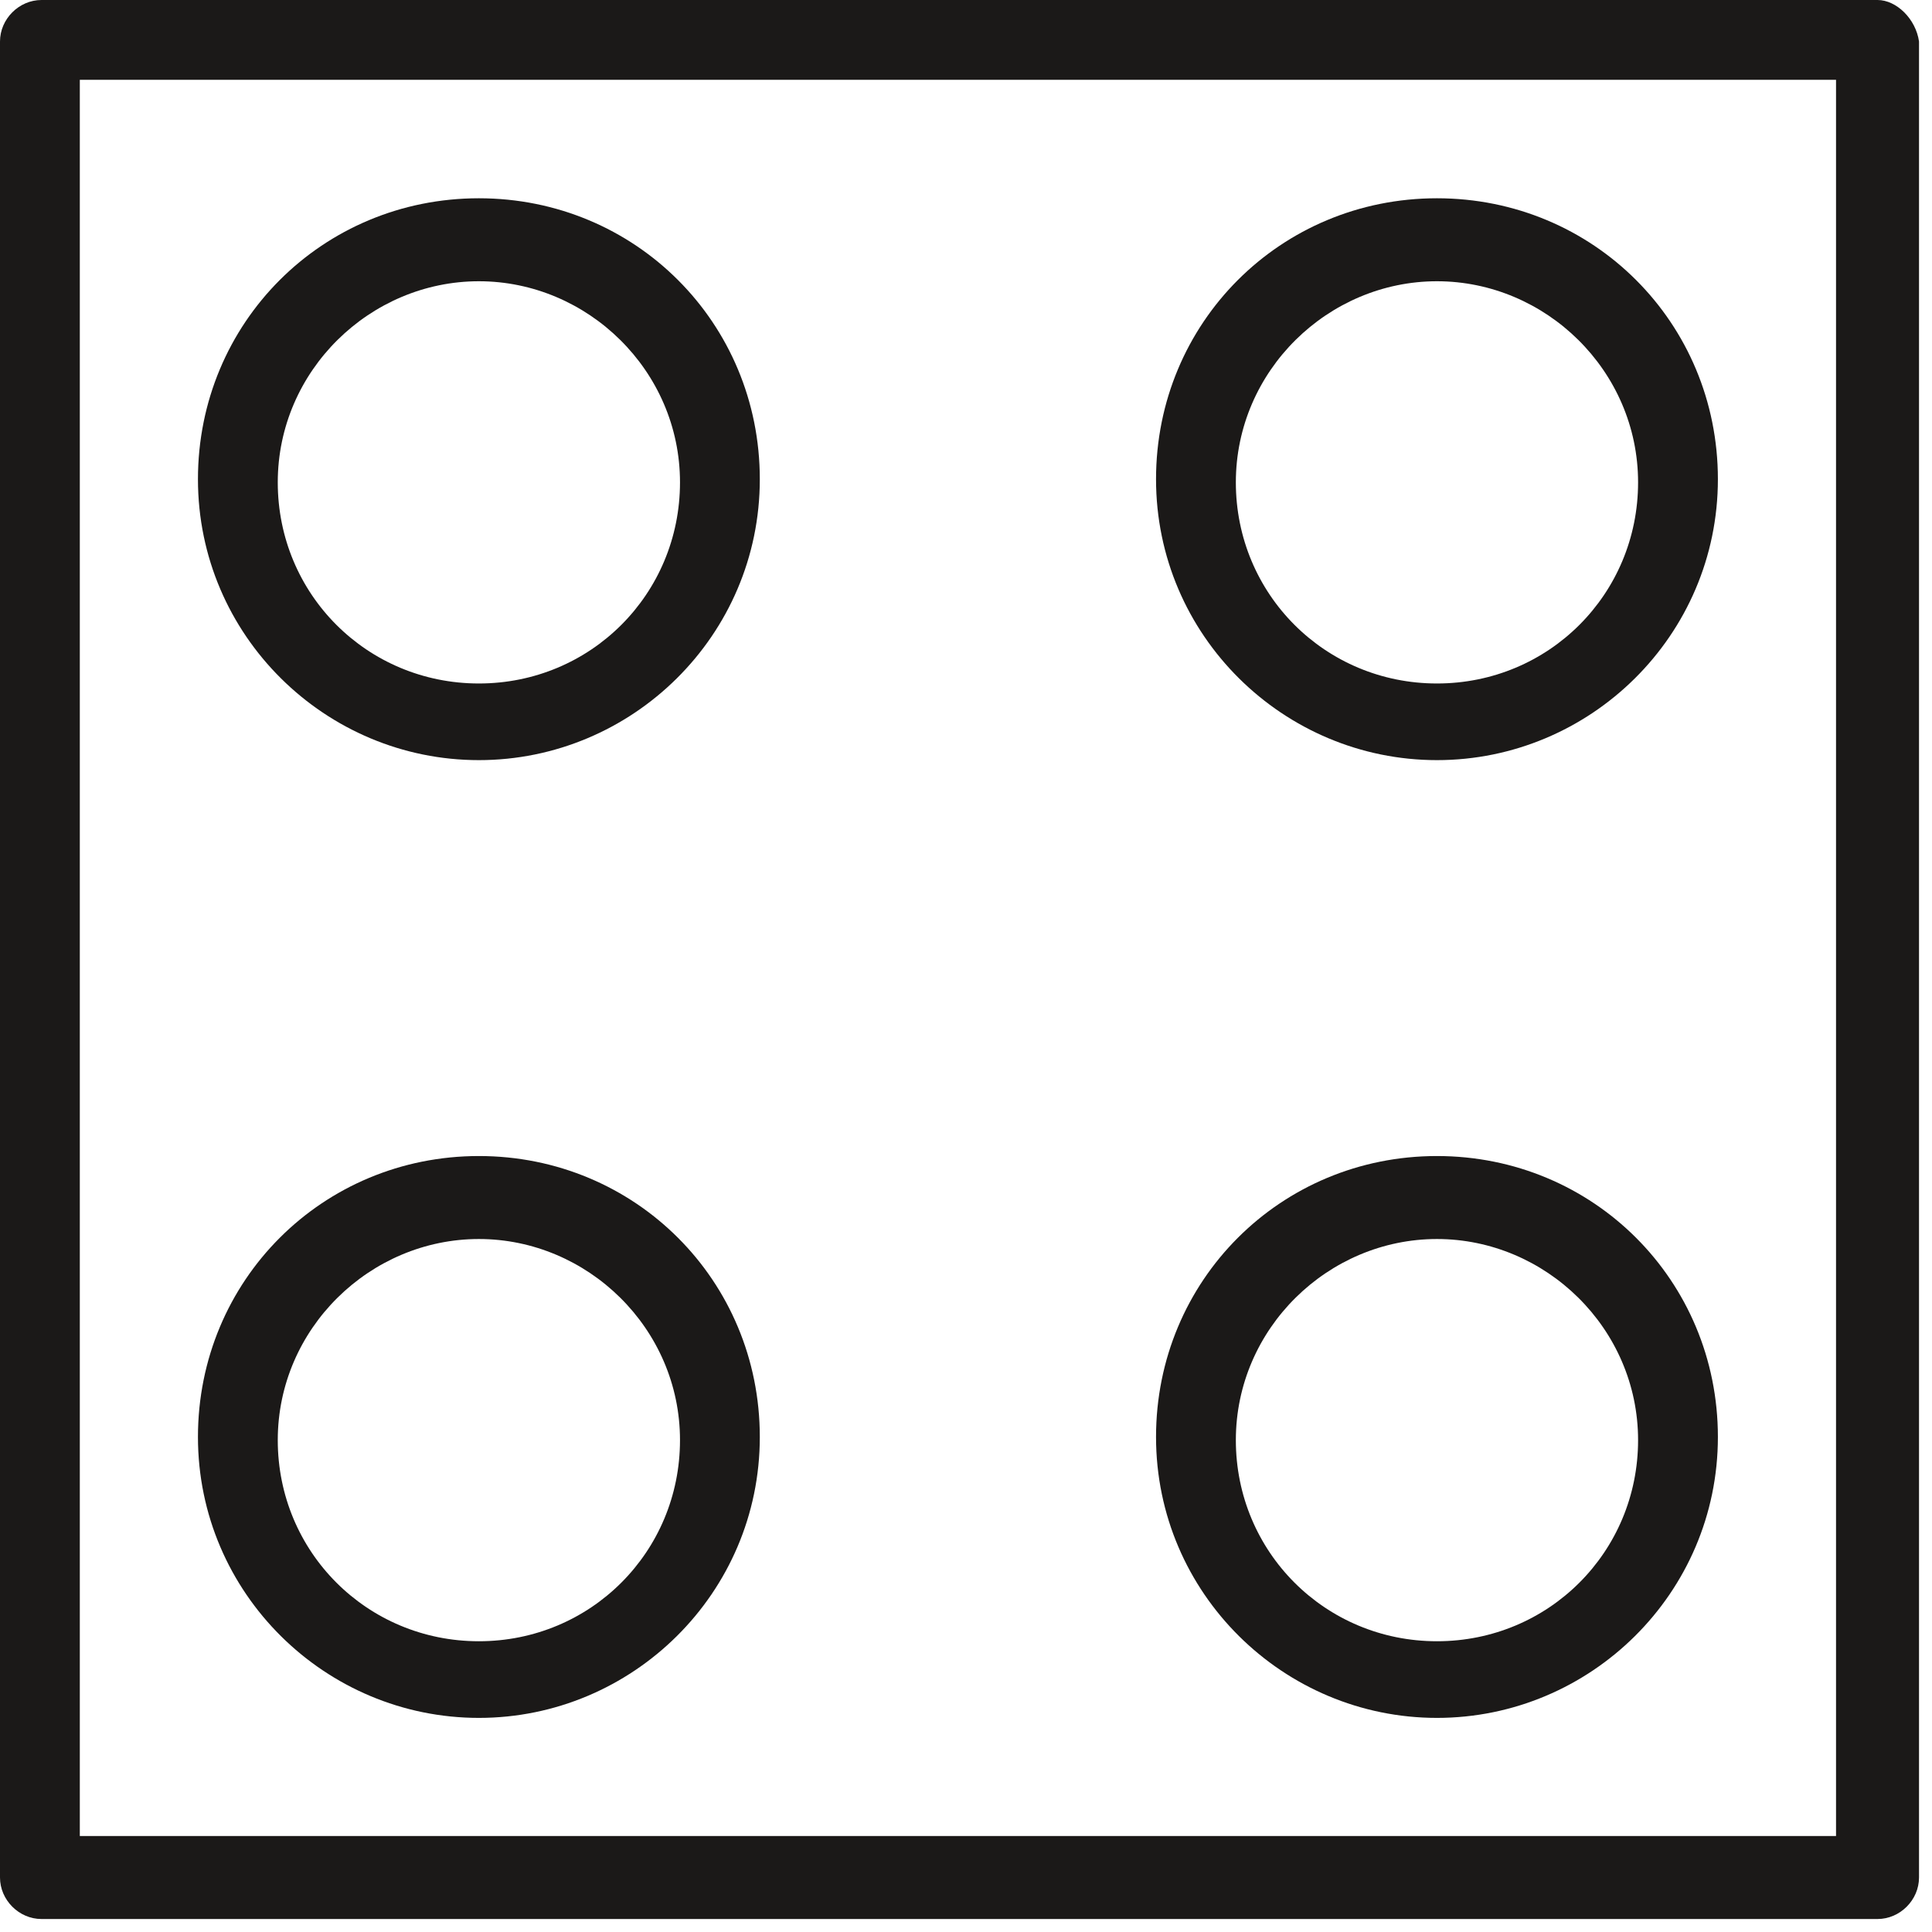
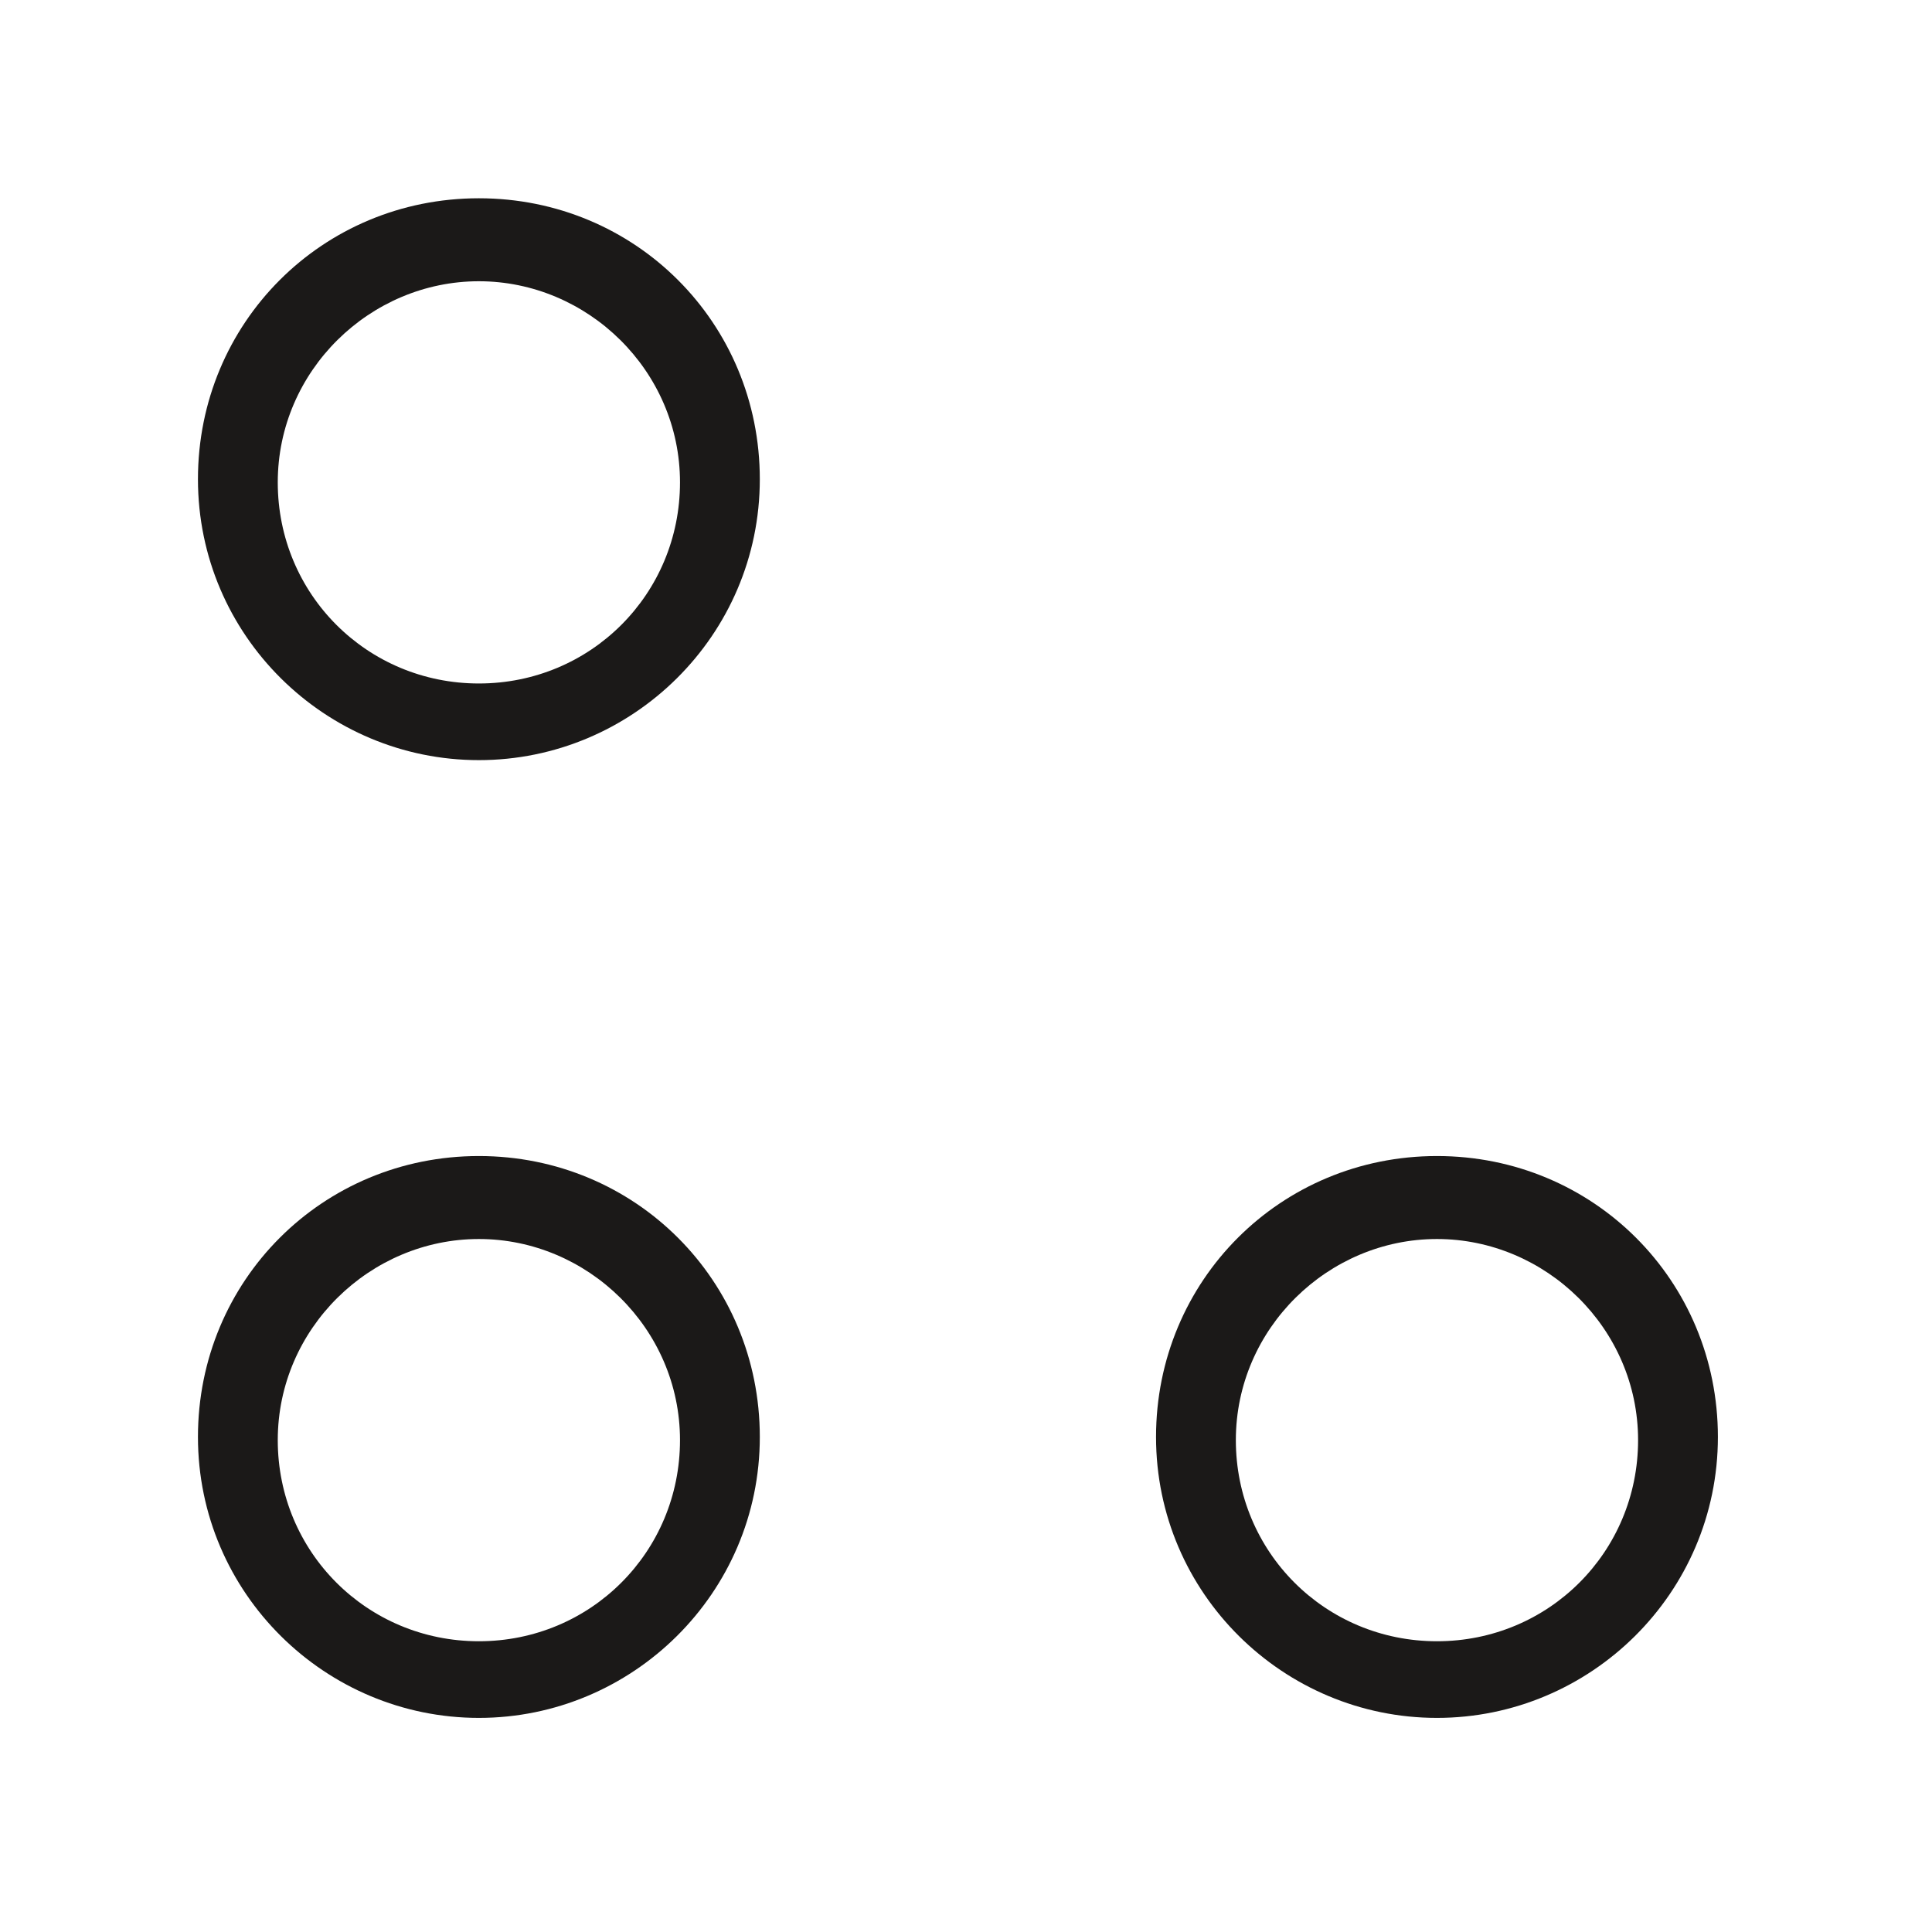
<svg xmlns="http://www.w3.org/2000/svg" width="61" height="61" viewBox="0 0 61 61" fill="none">
  <g clip-path="url(#clip0_8_65)">
-     <path d="M59.28 0H1.31C0.6 0 0 0.6 0 1.31V59.28C0 59.99 0.6 60.59 1.31 60.59H59.28C59.99 60.59 60.59 59.99 60.59 59.28V1.31C60.49 0.6 59.88 0 59.28 0ZM57.97 57.97H2.52V2.52H57.97V57.97Z" fill="#1B1918" />
    <path d="M15.12 24C19.96 24 23.99 20.07 23.99 15.13C23.99 10.19 20.06 6.26 15.12 6.26C10.18 6.26 6.25 10.19 6.25 15.13C6.25 20.07 10.28 24 15.12 24ZM15.12 8.88C18.55 8.88 21.47 11.7 21.47 15.23C21.47 18.76 18.65 21.58 15.12 21.58C11.59 21.58 8.77 18.76 8.77 15.23C8.77 11.7 11.69 8.88 15.12 8.88Z" fill="#1B1918" />
-     <path d="M45.37 24C50.21 24 54.24 20.07 54.24 15.13C54.24 10.19 50.31 6.26 45.37 6.26C40.43 6.26 36.5 10.19 36.5 15.13C36.5 20.07 40.53 24 45.37 24ZM45.37 8.88C48.8 8.88 51.72 11.7 51.72 15.23C51.72 18.76 48.9 21.58 45.37 21.58C41.84 21.58 39.02 18.76 39.02 15.23C39.02 11.7 41.94 8.88 45.37 8.88Z" fill="#1B1918" />
    <path d="M15.12 54.24C19.96 54.24 23.99 50.31 23.99 45.37C23.99 40.43 20.06 36.5 15.12 36.5C10.18 36.5 6.25 40.43 6.25 45.37C6.25 50.31 10.28 54.24 15.12 54.24ZM15.12 39.12C18.55 39.12 21.47 41.94 21.47 45.47C21.47 49 18.65 51.82 15.12 51.82C11.59 51.82 8.77 49 8.77 45.47C8.77 41.94 11.69 39.12 15.12 39.12Z" fill="#1B1918" />
    <path d="M45.37 54.24C50.21 54.24 54.24 50.31 54.24 45.37C54.24 40.43 50.31 36.5 45.37 36.5C40.43 36.5 36.5 40.43 36.5 45.37C36.5 50.31 40.53 54.24 45.37 54.24ZM45.37 39.12C48.8 39.12 51.72 41.94 51.72 45.47C51.72 49 48.9 51.82 45.37 51.82C41.84 51.82 39.02 49 39.02 45.47C39.02 41.94 41.94 39.12 45.37 39.12Z" fill="#1B1918" />
  </g>
  <defs>
    <clipPath id="clip0_8_65">
      <rect width="60.59" height="60.59" fill="white" />
    </clipPath>
  </defs>
</svg>